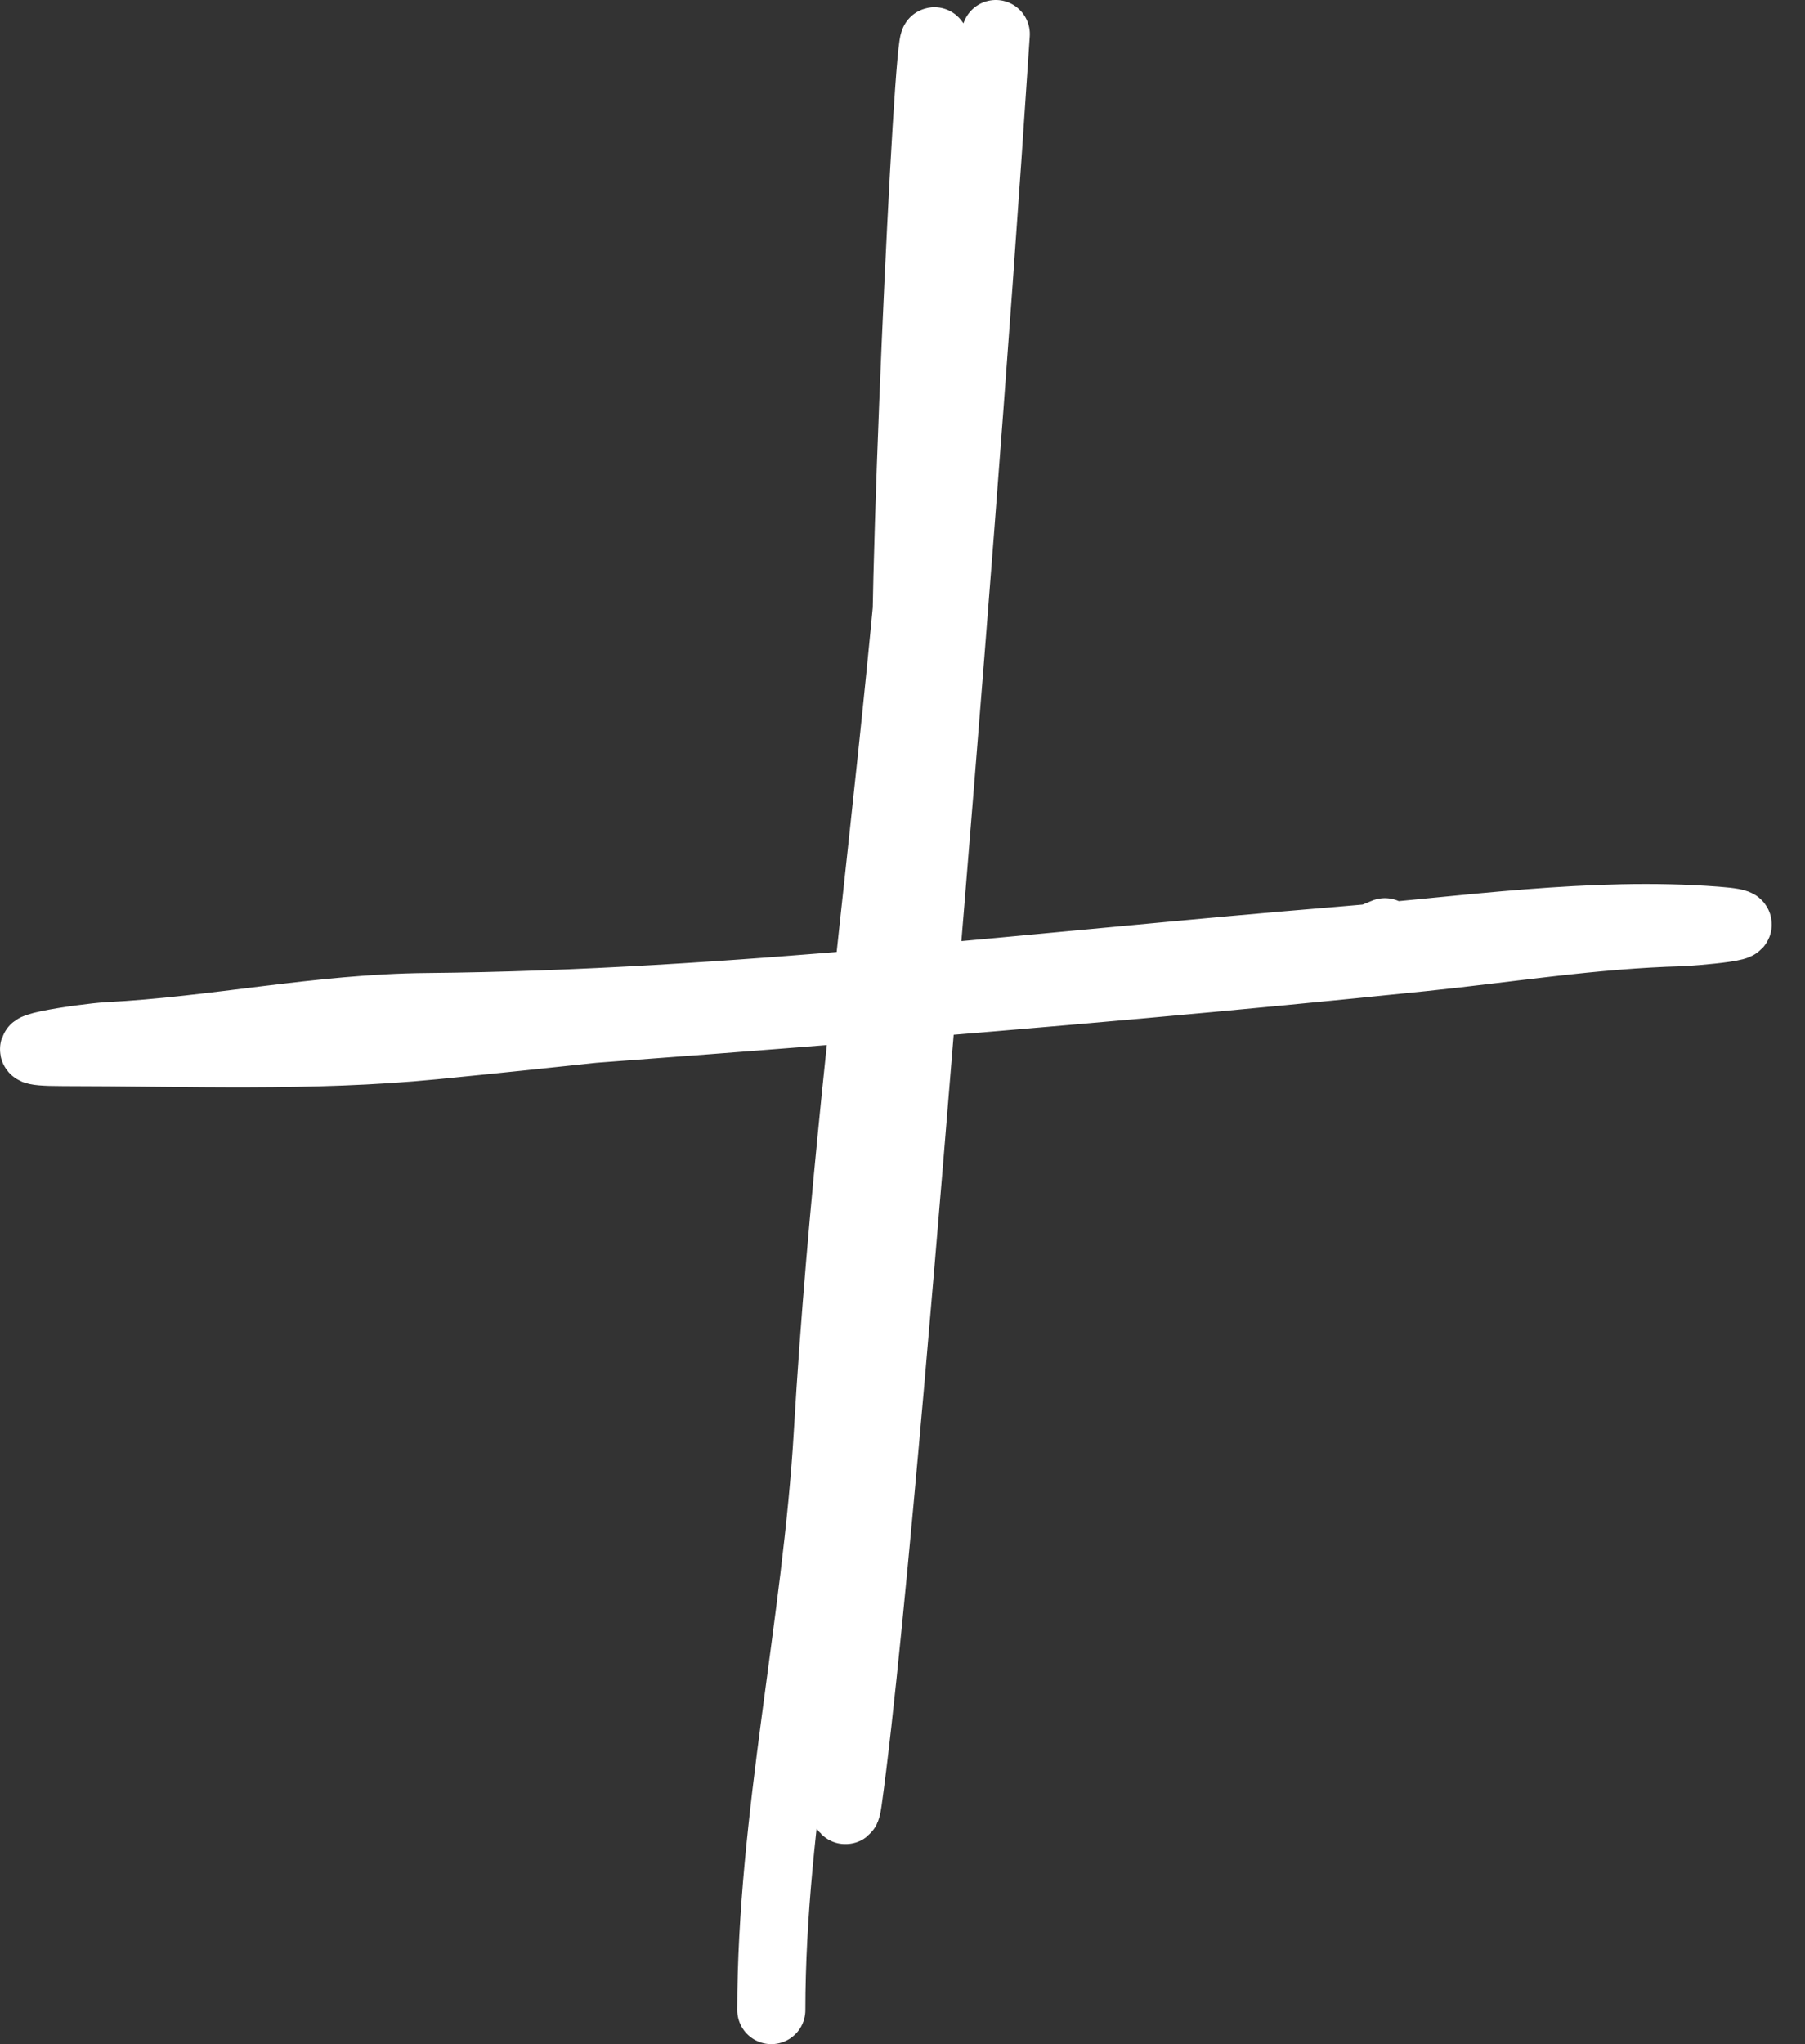
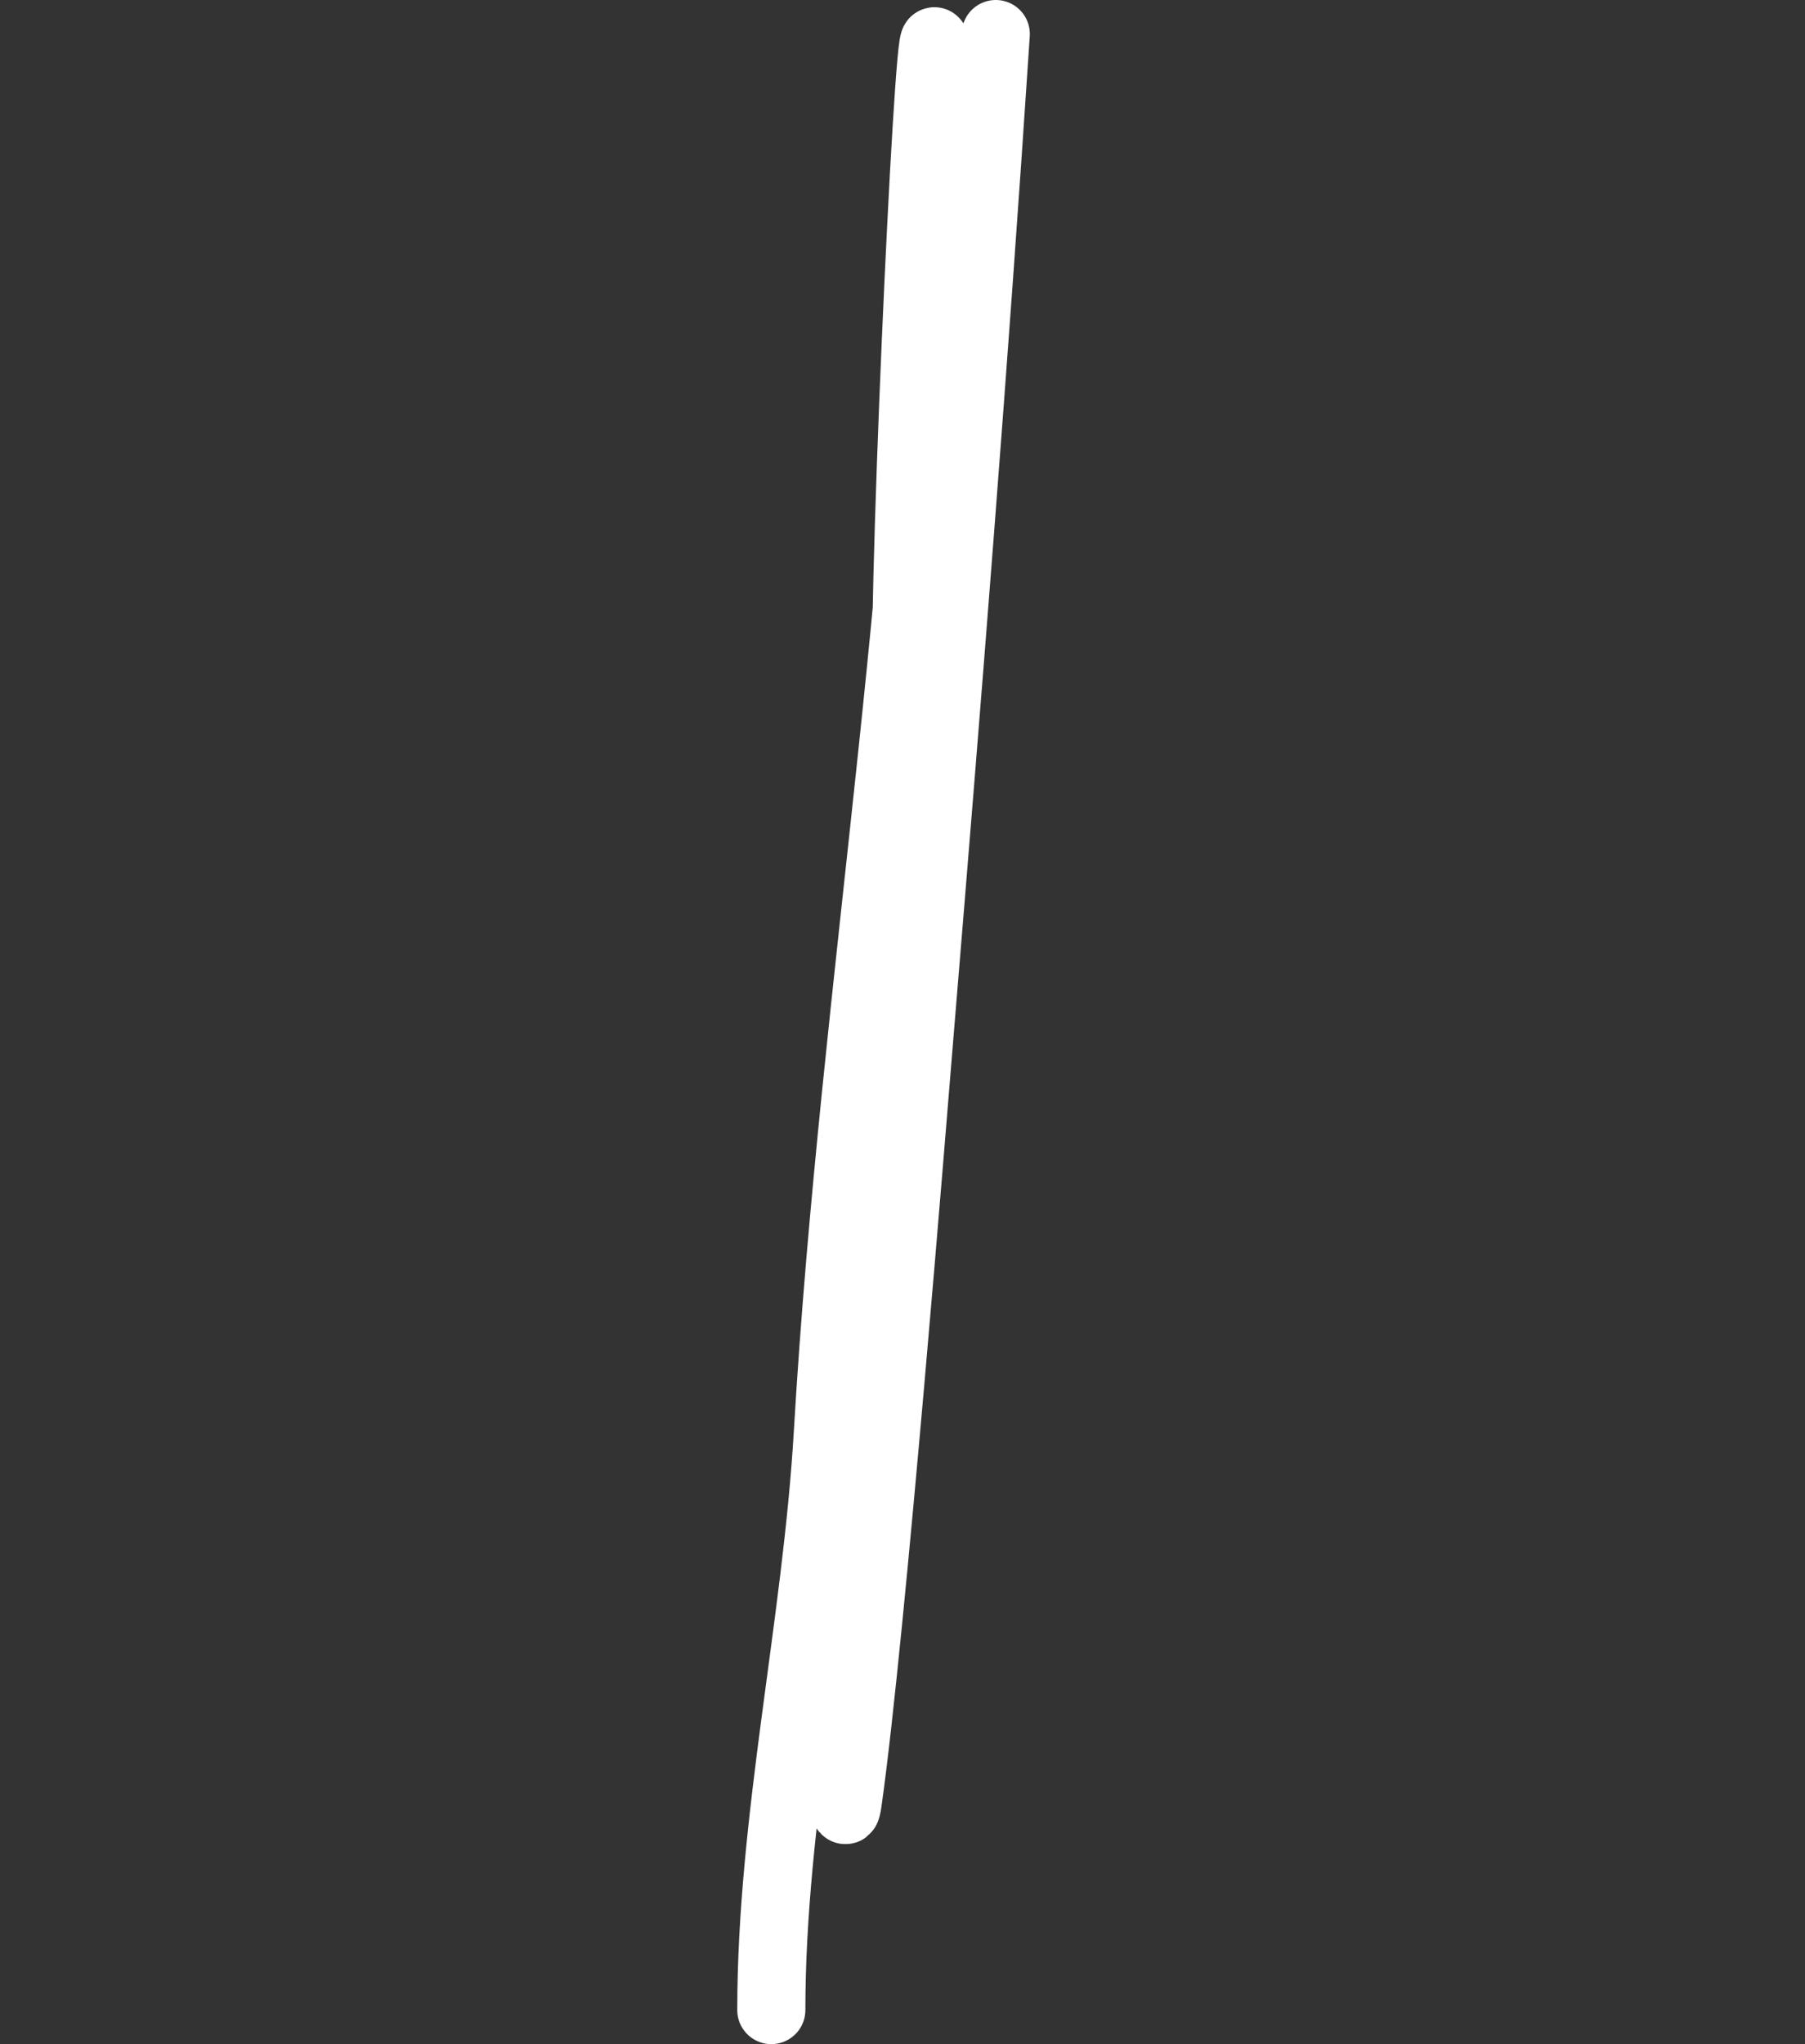
<svg xmlns="http://www.w3.org/2000/svg" width="53" height="60" viewBox="0 0 53 60" fill="none">
  <rect x="0" y="0" width="53" height="60" fill="#333333" stroke="none" />
  <path d="M29.239 1C28.6 10.722 27.822 20.437 27.018 30.146C26.808 32.685 25.596 47.903 24.894 52.873C24.713 54.155 24.66 50.285 24.723 48.992C25.206 39.132 26.572 29.444 26.603 19.552C26.621 13.816 27.482 -3.369 27.482 2.367C27.482 15.711 25.085 28.791 24.308 42.059C23.98 47.676 22.648 53.39 22.648 59" stroke="white" stroke-width="2" stroke-linecap="round" />
-   <path d="M8.15 30.879C19.372 30.065 30.595 29.253 41.788 28.096C44.312 27.835 46.818 27.429 49.356 27.363C49.556 27.358 52.218 27.162 50.381 27.022C46.74 26.745 43.017 27.31 39.396 27.608C30.5 28.338 21.478 29.479 12.544 29.561C9.337 29.59 6.341 30.252 3.17 30.415C2.512 30.449 -0.426 30.879 1.852 30.879C5.474 30.879 9.133 31.038 12.739 30.683C19.659 30.004 26.6 29.115 33.538 28.682C36.005 28.527 38.388 28.34 40.665 27.363" stroke="white" stroke-width="2" stroke-linecap="round" />
</svg>